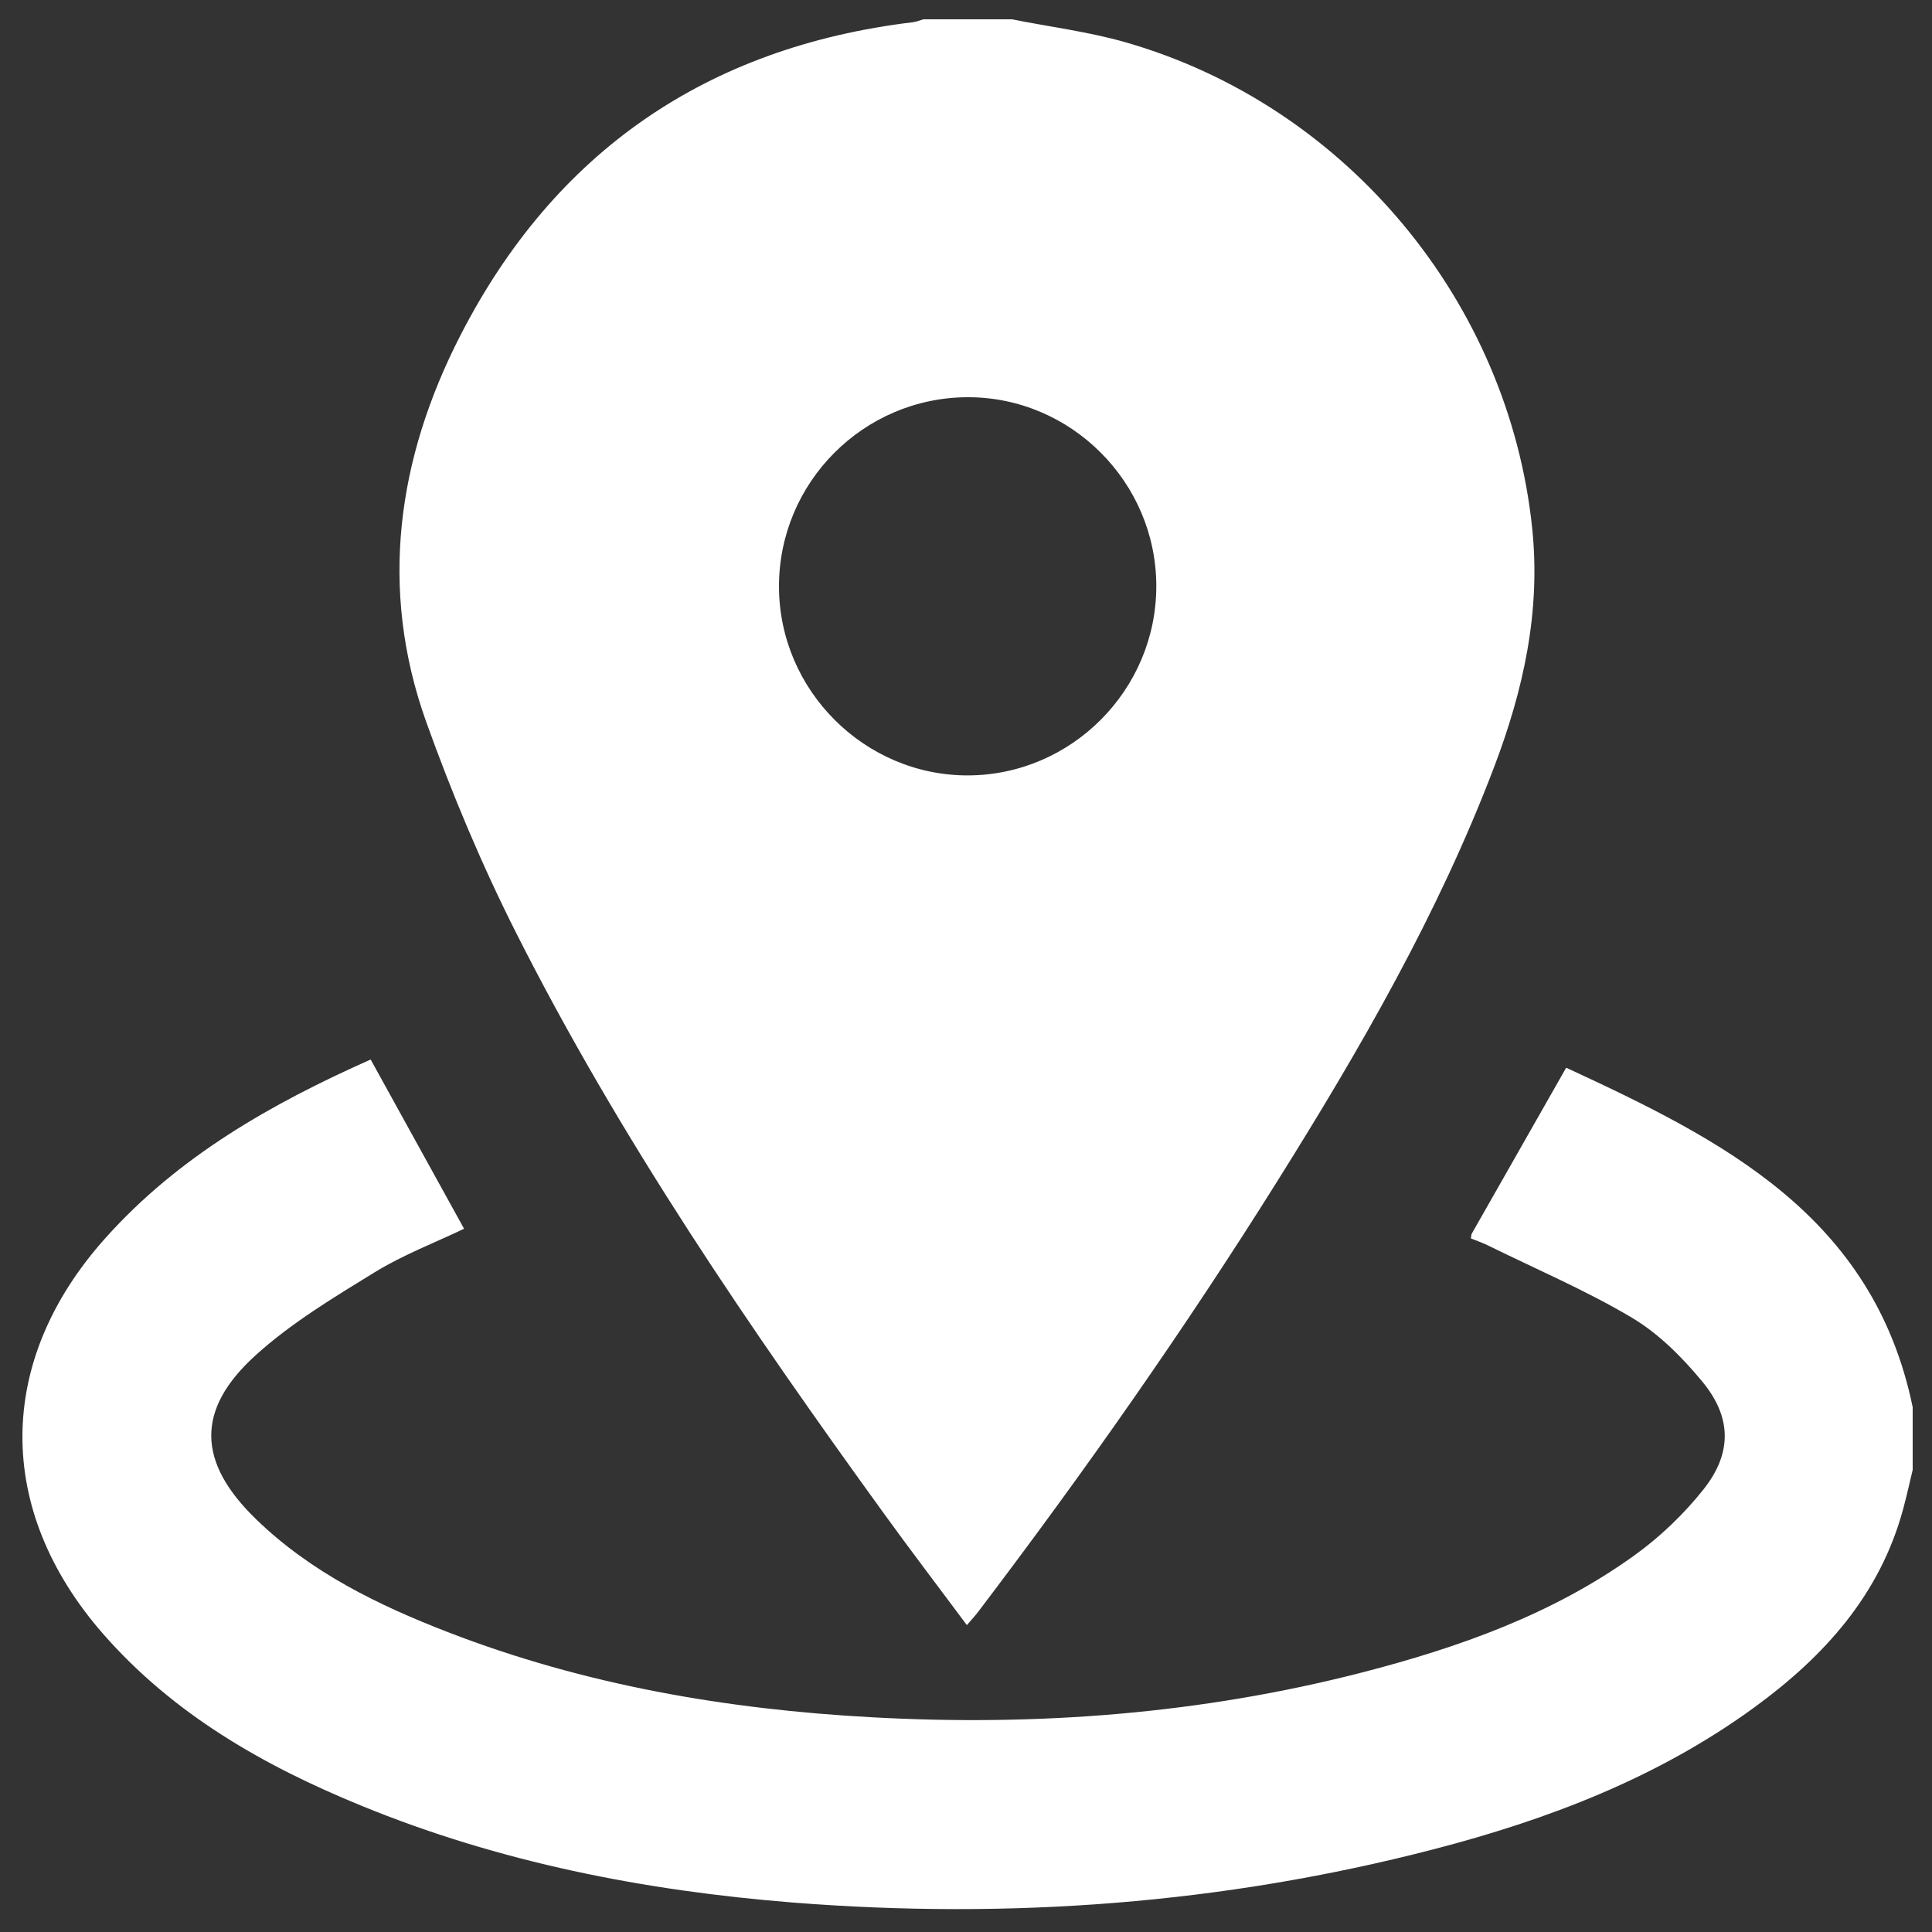
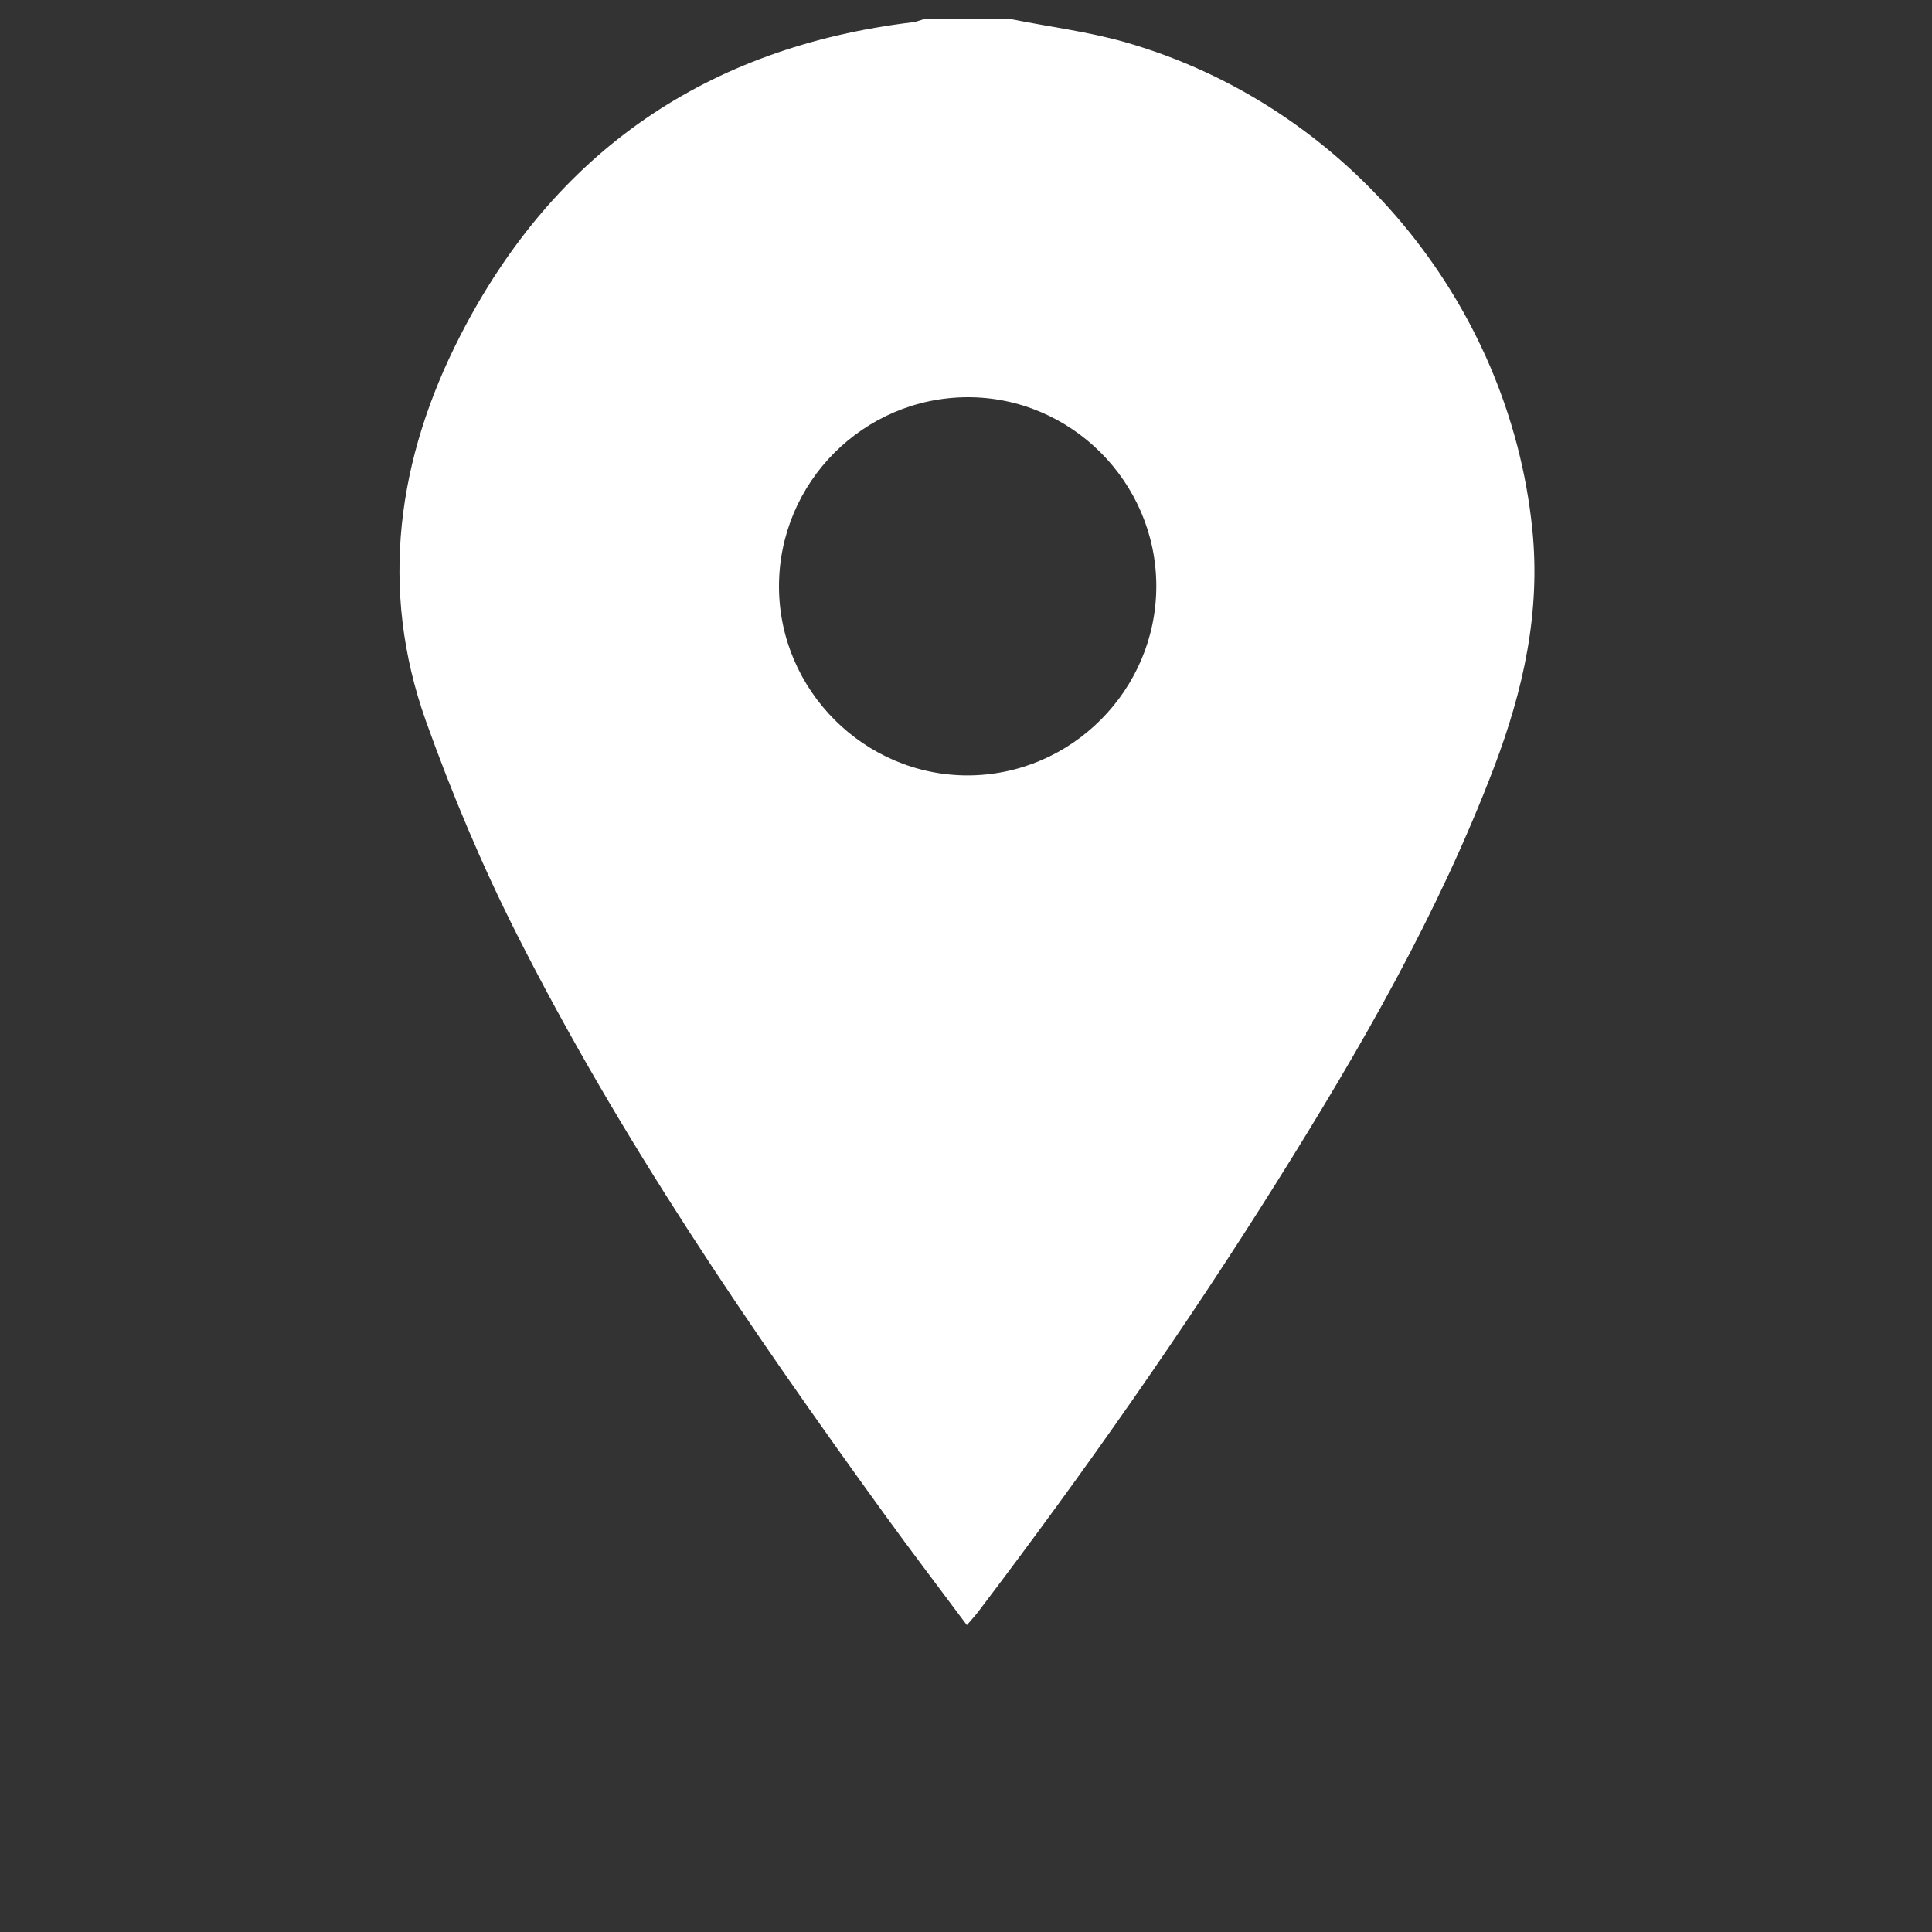
<svg xmlns="http://www.w3.org/2000/svg" width="20" height="20" viewBox="0 0 20 20" fill="none">
  <rect x="0" y="0" width="20" height="20" fill="#333333" stroke="none" />
  <path d="M10.476 0.2C10.867 0.278 11.267 0.328 11.649 0.437C13.934 1.091 15.621 3.125 15.862 5.476C15.95 6.336 15.769 7.145 15.468 7.938C14.891 9.456 14.083 10.854 13.225 12.224C12.265 13.757 11.226 15.236 10.133 16.676C10.1 16.721 10.062 16.761 10.009 16.823C9.719 16.433 9.434 16.06 9.159 15.68C7.763 13.751 6.418 11.787 5.343 9.657C4.986 8.95 4.677 8.213 4.41 7.467C3.92 6.093 4.114 4.744 4.764 3.476C5.74 1.571 7.317 0.487 9.45 0.23C9.487 0.226 9.522 0.21 9.558 0.2C9.864 0.2 10.17 0.2 10.476 0.2ZM11.97 6.066C11.969 4.99 11.085 4.108 10.014 4.112C8.938 4.116 8.063 4.995 8.064 6.072C8.065 7.146 8.95 8.029 10.02 8.027C11.093 8.024 11.971 7.141 11.97 6.066Z" fill="#fff" />
-   <path d="M19.8 15.216C19.768 15.35 19.738 15.486 19.702 15.619C19.463 16.507 18.886 17.145 18.166 17.671C17.164 18.403 16.024 18.837 14.836 19.145C12.66 19.709 10.447 19.872 8.207 19.695C6.67 19.572 5.171 19.279 3.739 18.692C2.728 18.278 1.793 17.745 1.063 16.909C-0.053 15.628 -0.045 14.087 1.089 12.819C1.847 11.97 2.812 11.424 3.837 10.968C4.161 11.555 4.48 12.133 4.804 12.72C4.503 12.864 4.175 12.989 3.881 13.169C3.455 13.431 3.017 13.694 2.649 14.027C2.023 14.592 2.042 15.137 2.651 15.727C3.219 16.278 3.917 16.618 4.645 16.899C6.053 17.443 7.521 17.695 9.023 17.777C10.738 17.872 12.433 17.742 14.098 17.314C15.101 17.055 16.073 16.711 16.921 16.1C17.186 15.909 17.431 15.674 17.634 15.419C17.932 15.043 17.928 14.672 17.622 14.302C17.414 14.05 17.17 13.805 16.892 13.64C16.414 13.356 15.897 13.136 15.396 12.889C15.341 12.863 15.282 12.843 15.227 12.82C15.231 12.796 15.23 12.782 15.235 12.772C15.555 12.209 15.876 11.646 16.213 11.053C17.821 11.797 19.391 12.581 19.8 14.567C19.8 14.783 19.8 14.999 19.8 15.216Z" fill="#fff" />
</svg>